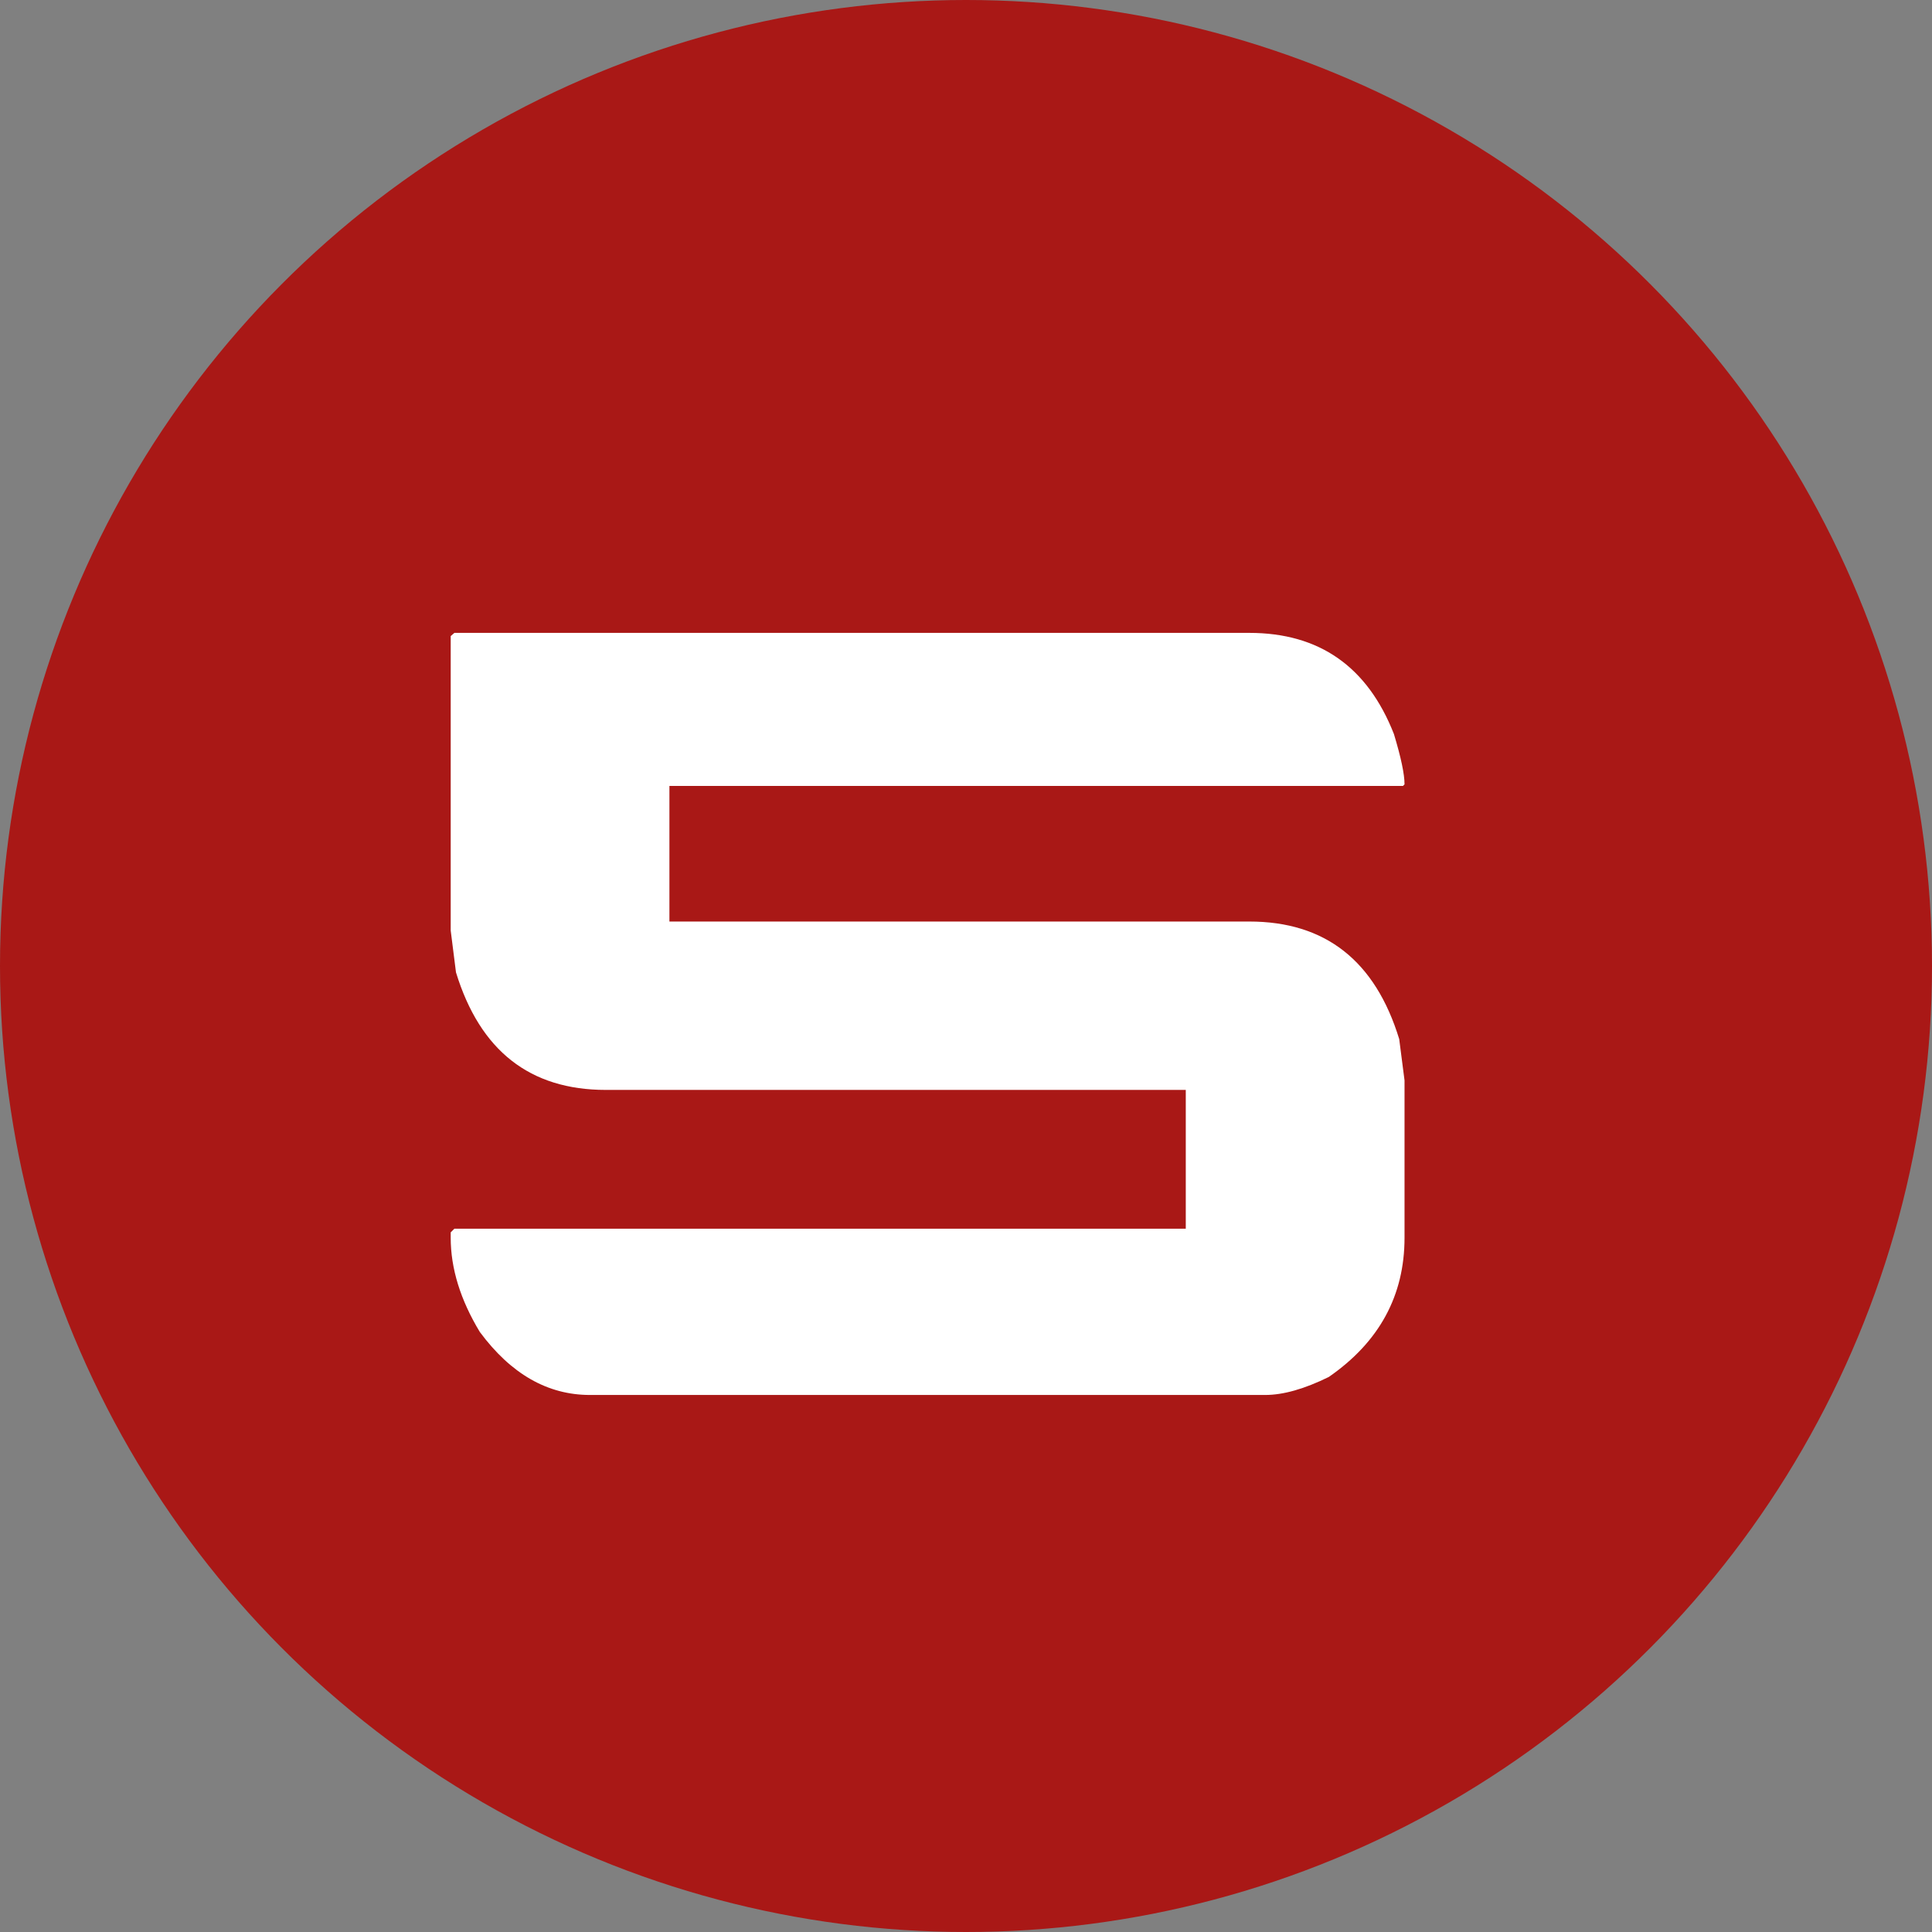
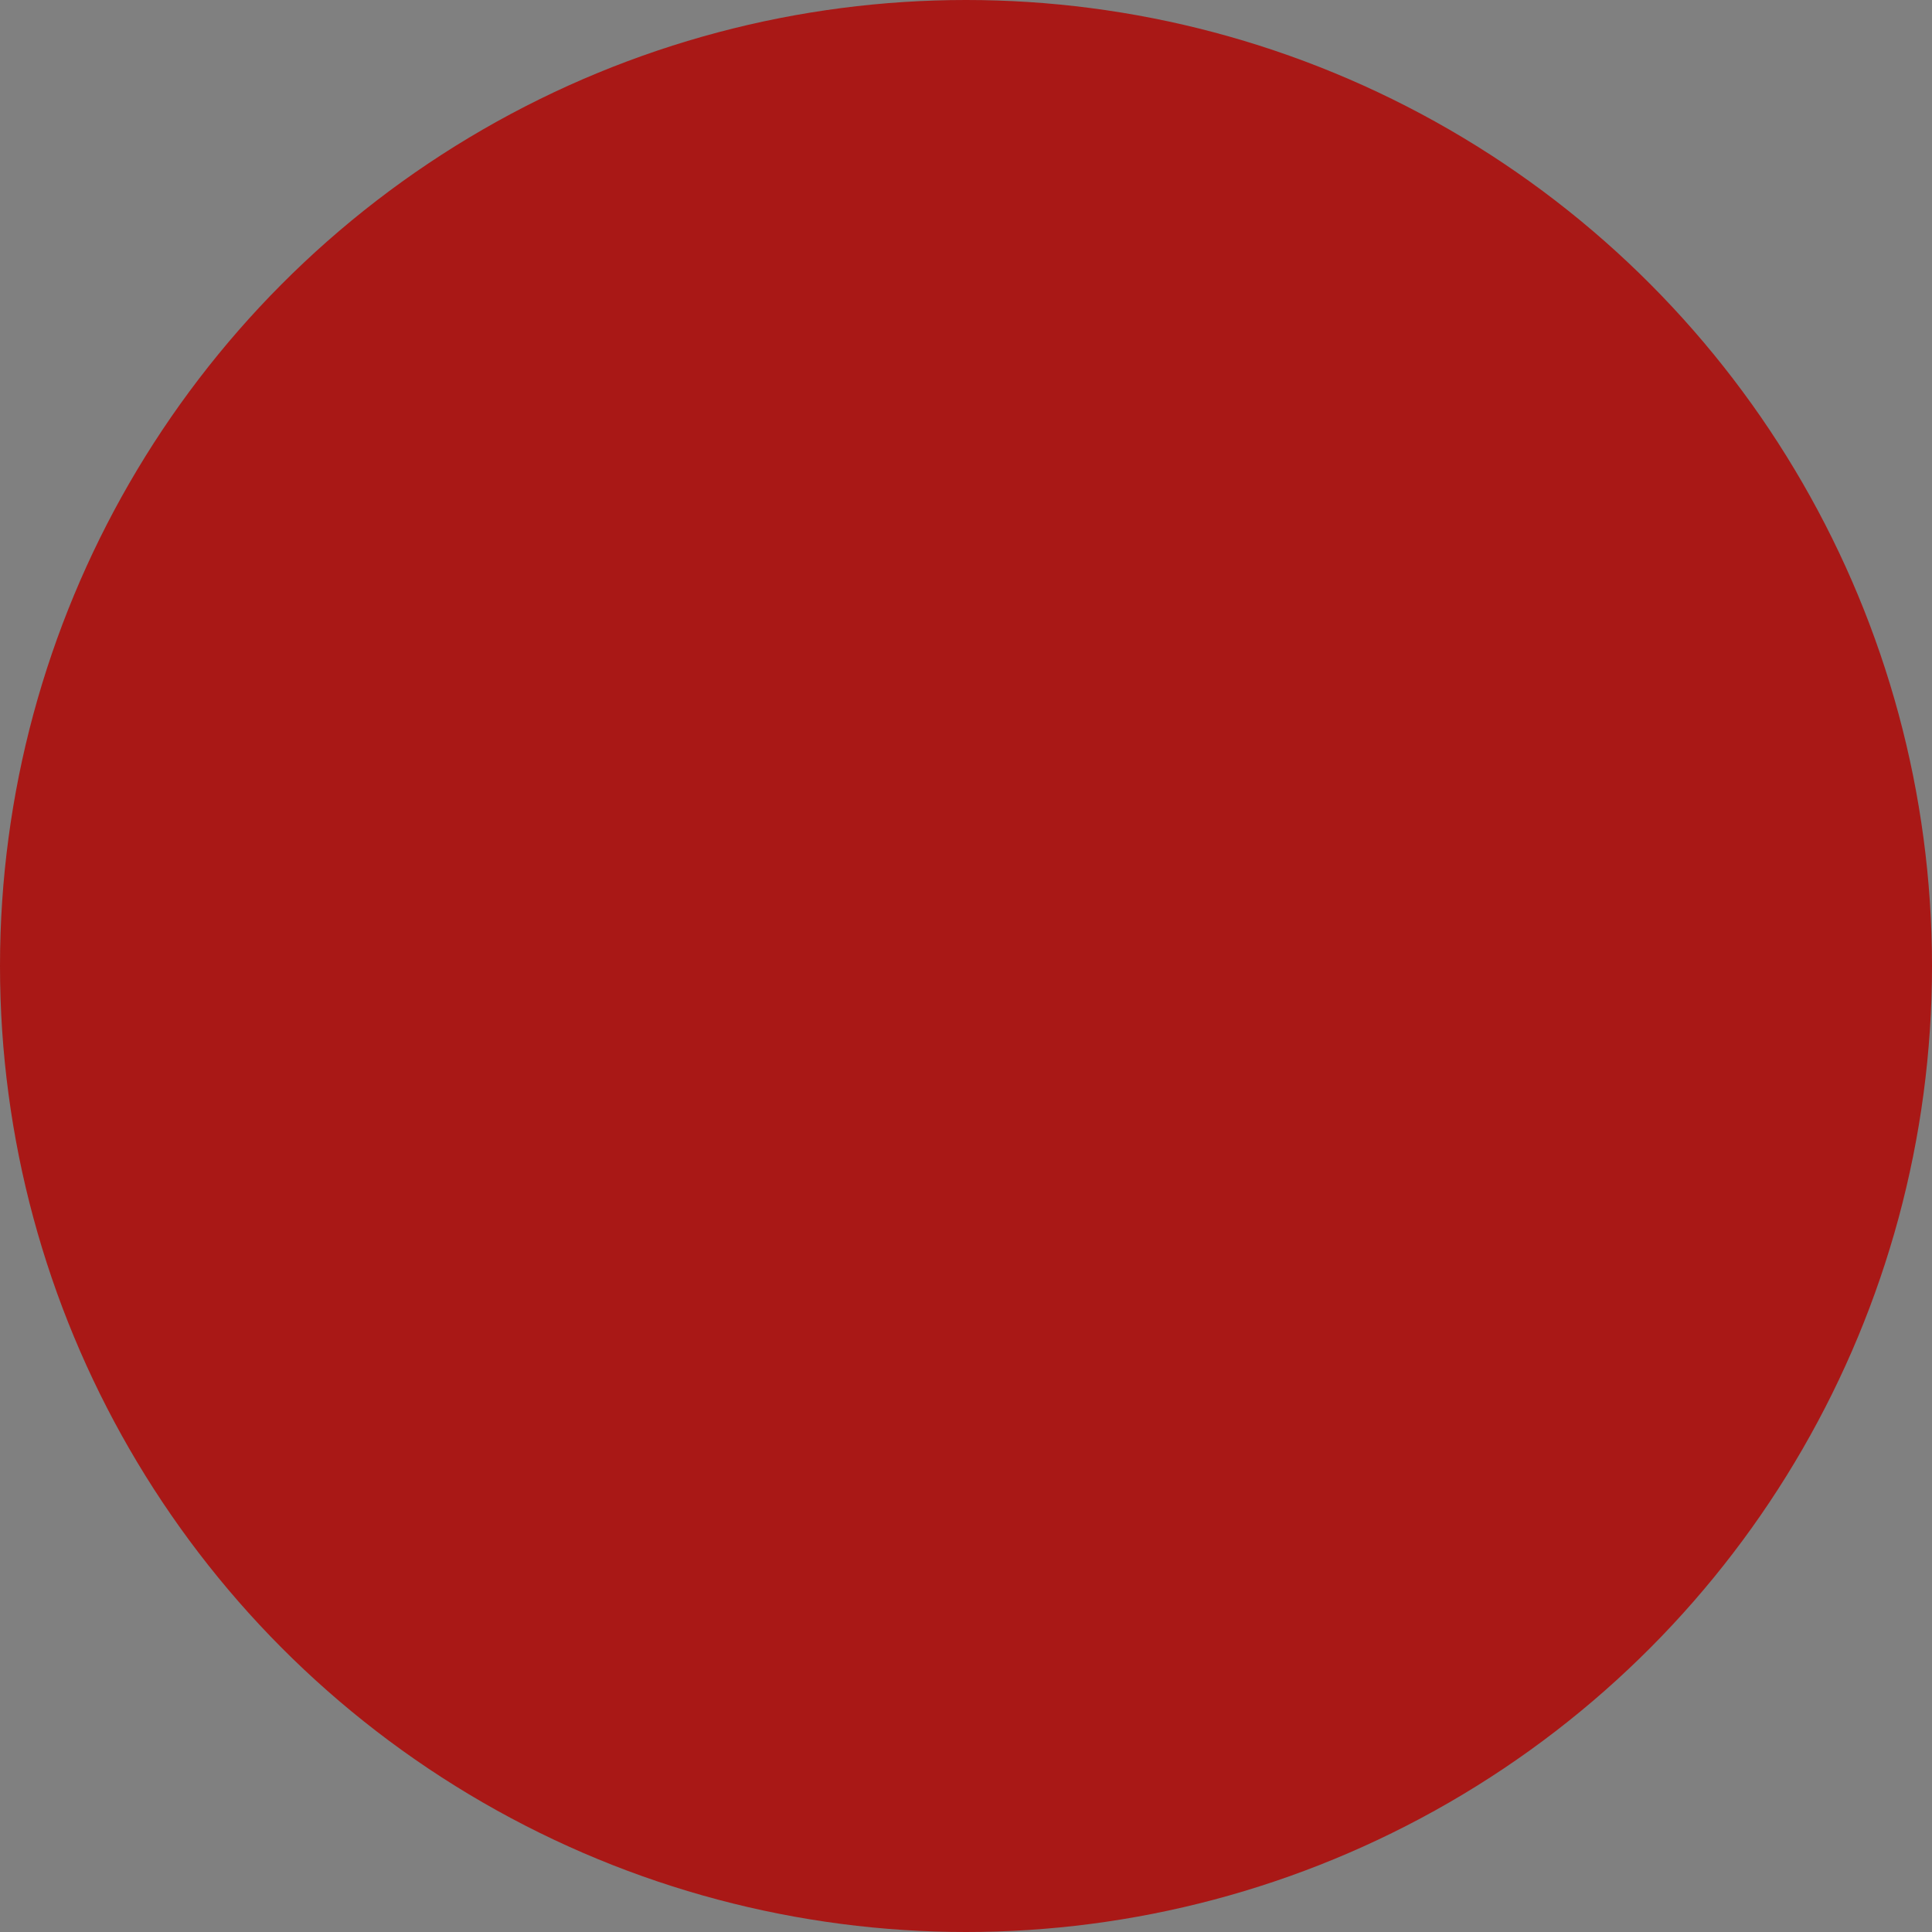
<svg xmlns="http://www.w3.org/2000/svg" width="57" height="57" viewBox="0 0 57 57" fill="none">
  <rect x="0" y="0" width="57" height="57" fill="#808080" stroke="none" />
  <circle cx="28.5" cy="28.5" r="28.5" fill="#A91816" />
-   <path d="M13.406 18.672H36.859C38.922 18.672 40.344 19.667 41.125 21.656C41.333 22.344 41.438 22.838 41.438 23.141L41.391 23.188H19.75V27.188H36.859C39.099 27.188 40.573 28.344 41.281 30.656L41.438 31.875V36.516C41.438 38.224 40.693 39.594 39.203 40.625C38.484 40.979 37.859 41.156 37.328 41.156H17.406C16.156 41.156 15.073 40.536 14.156 39.297C13.583 38.349 13.297 37.422 13.297 36.516V36.359L13.406 36.25H34.984V32.156H17.875C15.635 32.156 14.162 31 13.453 28.688L13.297 27.453V18.766L13.406 18.672Z" fill="white" />
</svg>